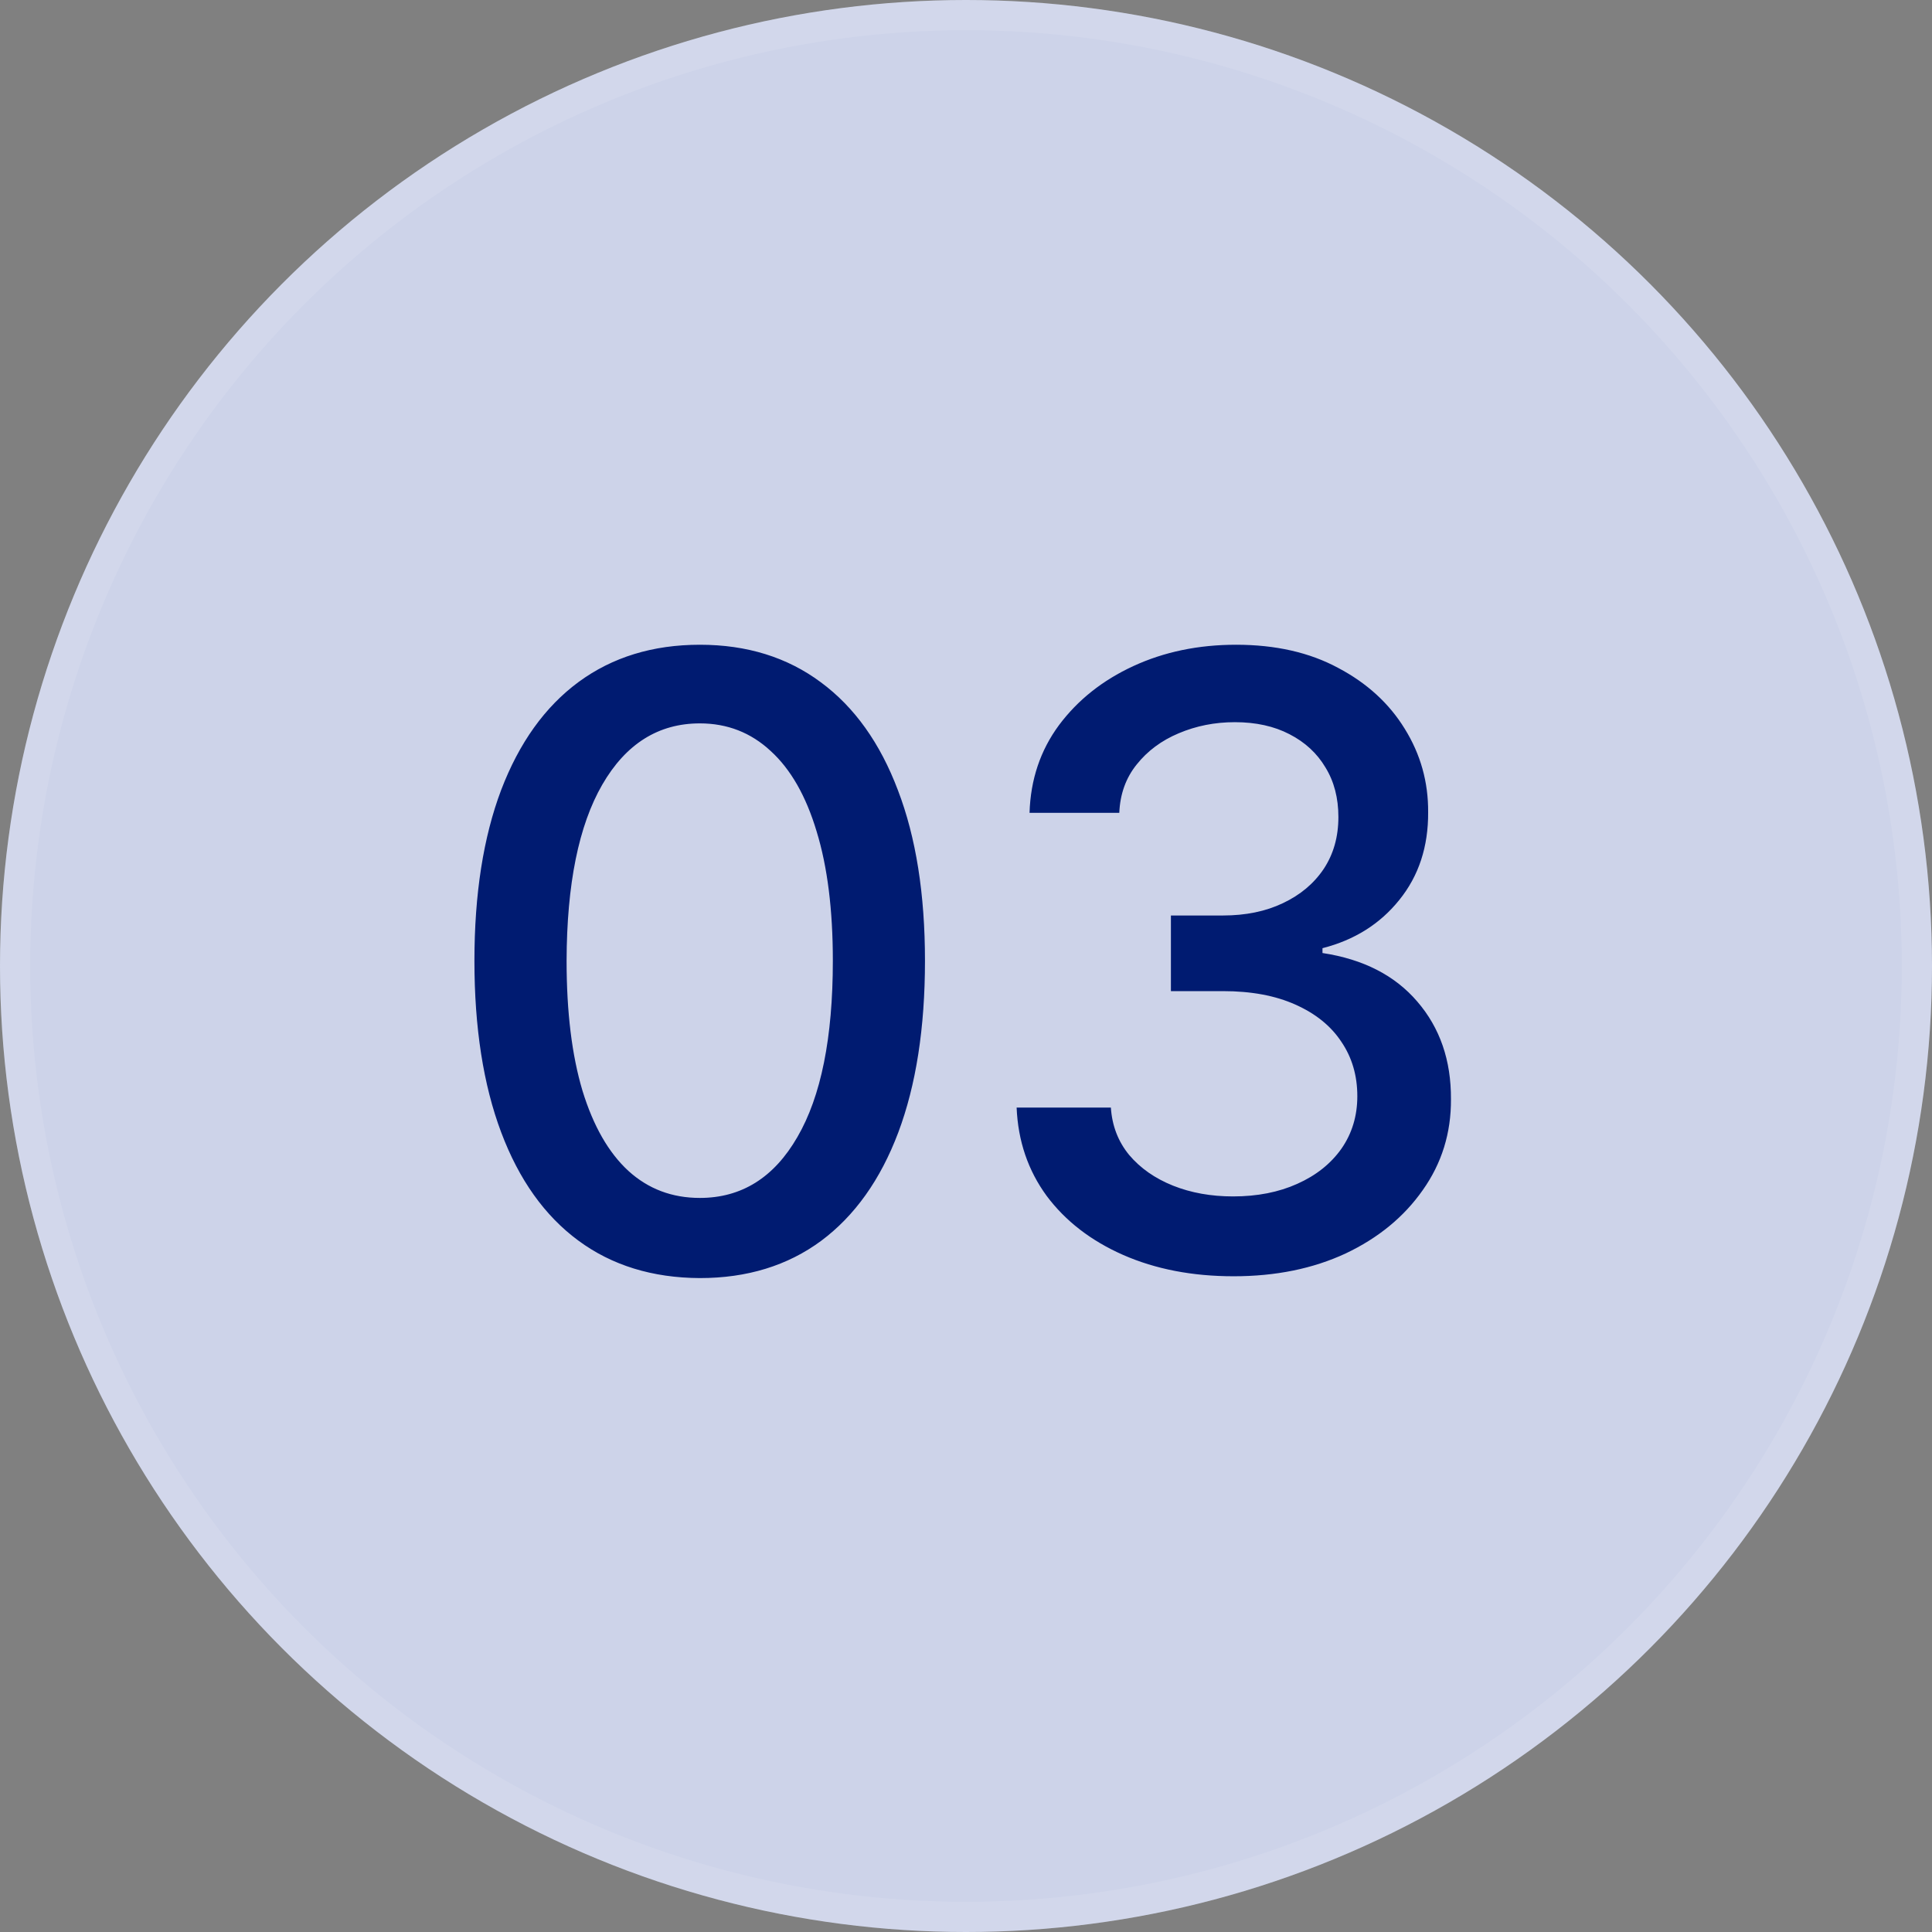
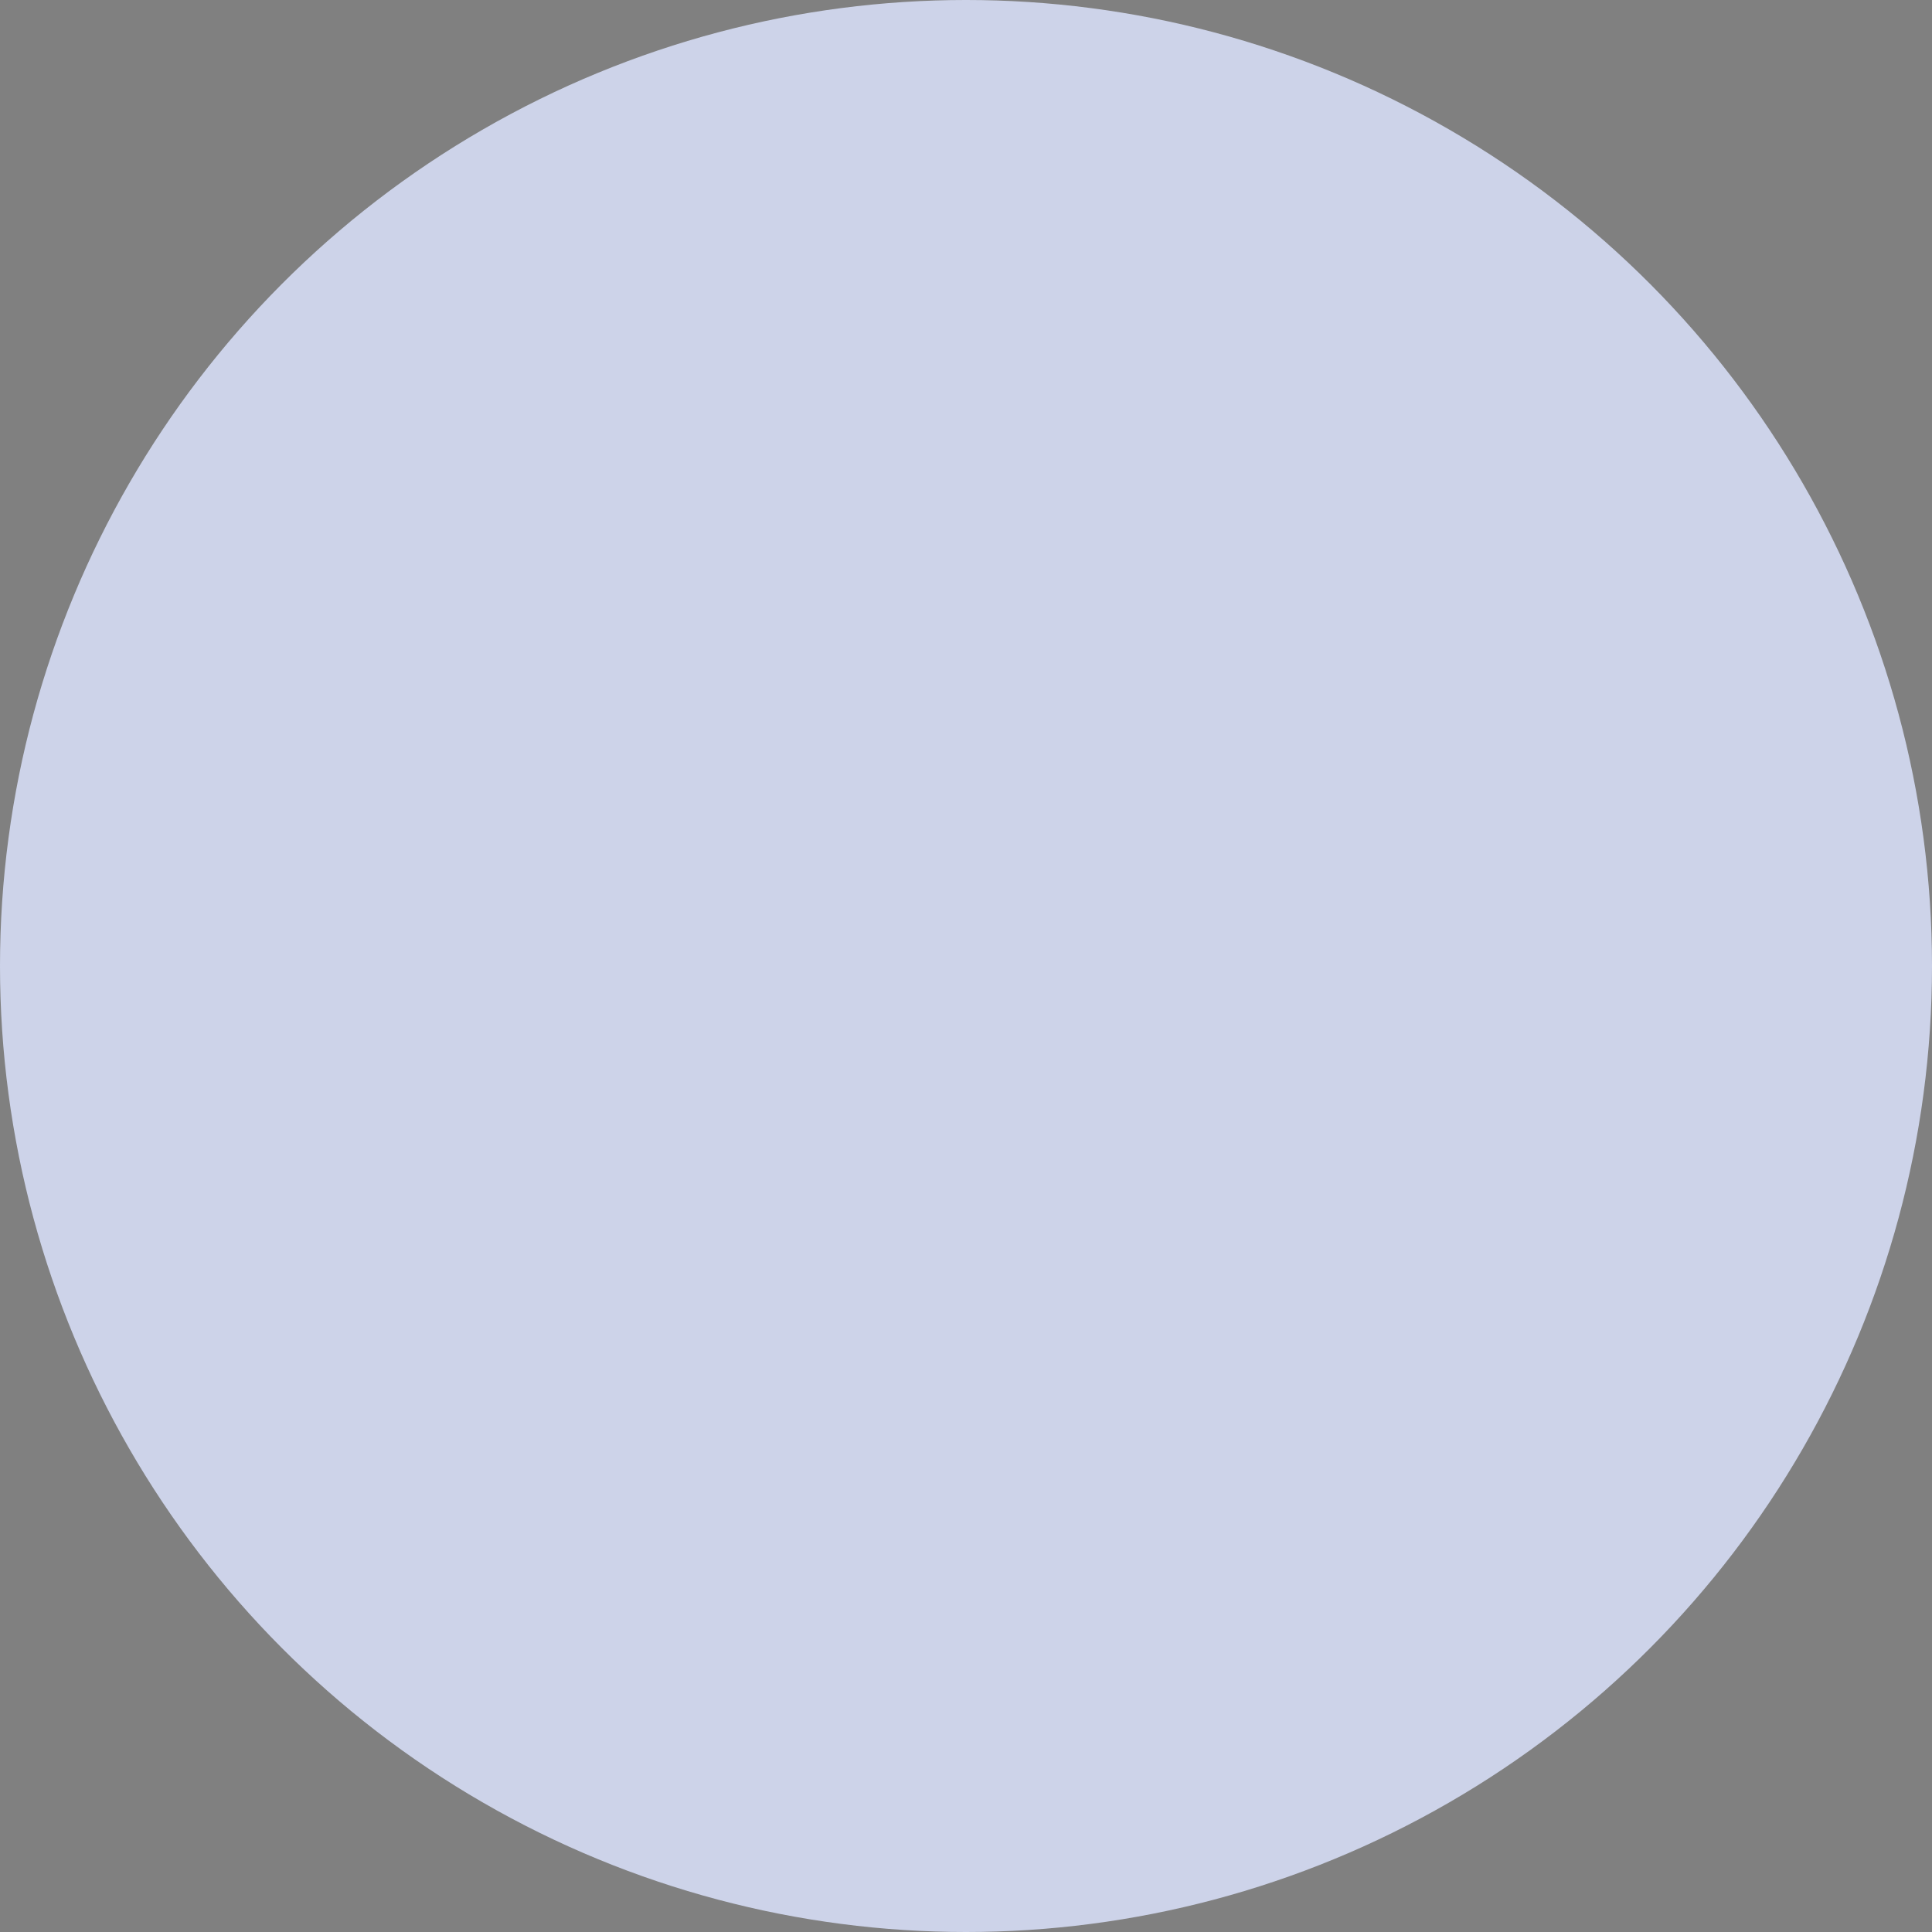
<svg xmlns="http://www.w3.org/2000/svg" width="64" height="64" viewBox="0 0 64 64" fill="none">
  <rect x="0" y="0" width="64" height="64" fill="#808080" stroke="none" />
  <circle cx="32" cy="32" r="32" fill="#CDD3E9" />
-   <circle cx="32" cy="32" r="31.5" stroke="white" stroke-opacity="0.1" />
-   <path d="M23.184 42.338C21.613 42.331 20.27 41.917 19.157 41.095C18.043 40.273 17.191 39.077 16.601 37.506C16.011 35.935 15.716 34.042 15.716 31.828C15.716 29.621 16.011 27.735 16.601 26.171C17.198 24.606 18.053 23.413 19.167 22.591C20.287 21.769 21.626 21.358 23.184 21.358C24.741 21.358 26.077 21.772 27.191 22.601C28.305 23.423 29.156 24.616 29.746 26.18C30.343 27.738 30.641 29.621 30.641 31.828C30.641 34.049 30.346 35.945 29.756 37.516C29.166 39.08 28.314 40.276 27.201 41.105C26.087 41.927 24.748 42.338 23.184 42.338ZM23.184 39.683C24.562 39.683 25.64 39.01 26.415 37.665C27.198 36.319 27.589 34.374 27.589 31.828C27.589 30.138 27.41 28.709 27.052 27.543C26.7 26.369 26.193 25.481 25.53 24.878C24.874 24.268 24.092 23.963 23.184 23.963C21.812 23.963 20.734 24.639 19.952 25.991C19.17 27.344 18.776 29.289 18.769 31.828C18.769 33.525 18.945 34.96 19.296 36.133C19.654 37.3 20.161 38.185 20.817 38.788C21.474 39.385 22.262 39.683 23.184 39.683ZM40.866 42.278C39.5 42.278 38.281 42.043 37.207 41.572C36.14 41.102 35.294 40.449 34.671 39.614C34.055 38.772 33.723 37.797 33.677 36.69H36.799C36.839 37.294 37.041 37.817 37.406 38.261C37.777 38.699 38.261 39.037 38.857 39.276C39.454 39.514 40.117 39.633 40.846 39.633C41.648 39.633 42.357 39.494 42.974 39.216C43.597 38.938 44.084 38.55 44.436 38.053C44.787 37.549 44.963 36.969 44.963 36.312C44.963 35.63 44.787 35.03 44.436 34.513C44.091 33.989 43.584 33.578 42.914 33.28C42.251 32.981 41.449 32.832 40.508 32.832H38.788V30.327H40.508C41.264 30.327 41.927 30.191 42.497 29.919C43.073 29.647 43.524 29.269 43.849 28.785C44.174 28.295 44.336 27.722 44.336 27.065C44.336 26.436 44.194 25.889 43.909 25.425C43.63 24.954 43.232 24.586 42.715 24.321C42.205 24.056 41.602 23.923 40.906 23.923C40.243 23.923 39.623 24.046 39.046 24.291C38.476 24.53 38.012 24.875 37.654 25.325C37.296 25.769 37.104 26.303 37.078 26.926H34.105C34.138 25.826 34.463 24.858 35.079 24.023C35.702 23.188 36.524 22.535 37.545 22.064C38.566 21.593 39.699 21.358 40.946 21.358C42.251 21.358 43.378 21.613 44.326 22.124C45.281 22.627 46.017 23.3 46.534 24.142C47.057 24.984 47.316 25.905 47.309 26.906C47.316 28.046 46.998 29.014 46.355 29.81C45.718 30.605 44.87 31.139 43.809 31.41V31.57C45.161 31.775 46.209 32.312 46.951 33.18C47.7 34.049 48.072 35.126 48.065 36.412C48.072 37.532 47.76 38.536 47.13 39.425C46.507 40.313 45.655 41.012 44.575 41.523C43.494 42.026 42.258 42.278 40.866 42.278Z" fill="#001B71" />
</svg>